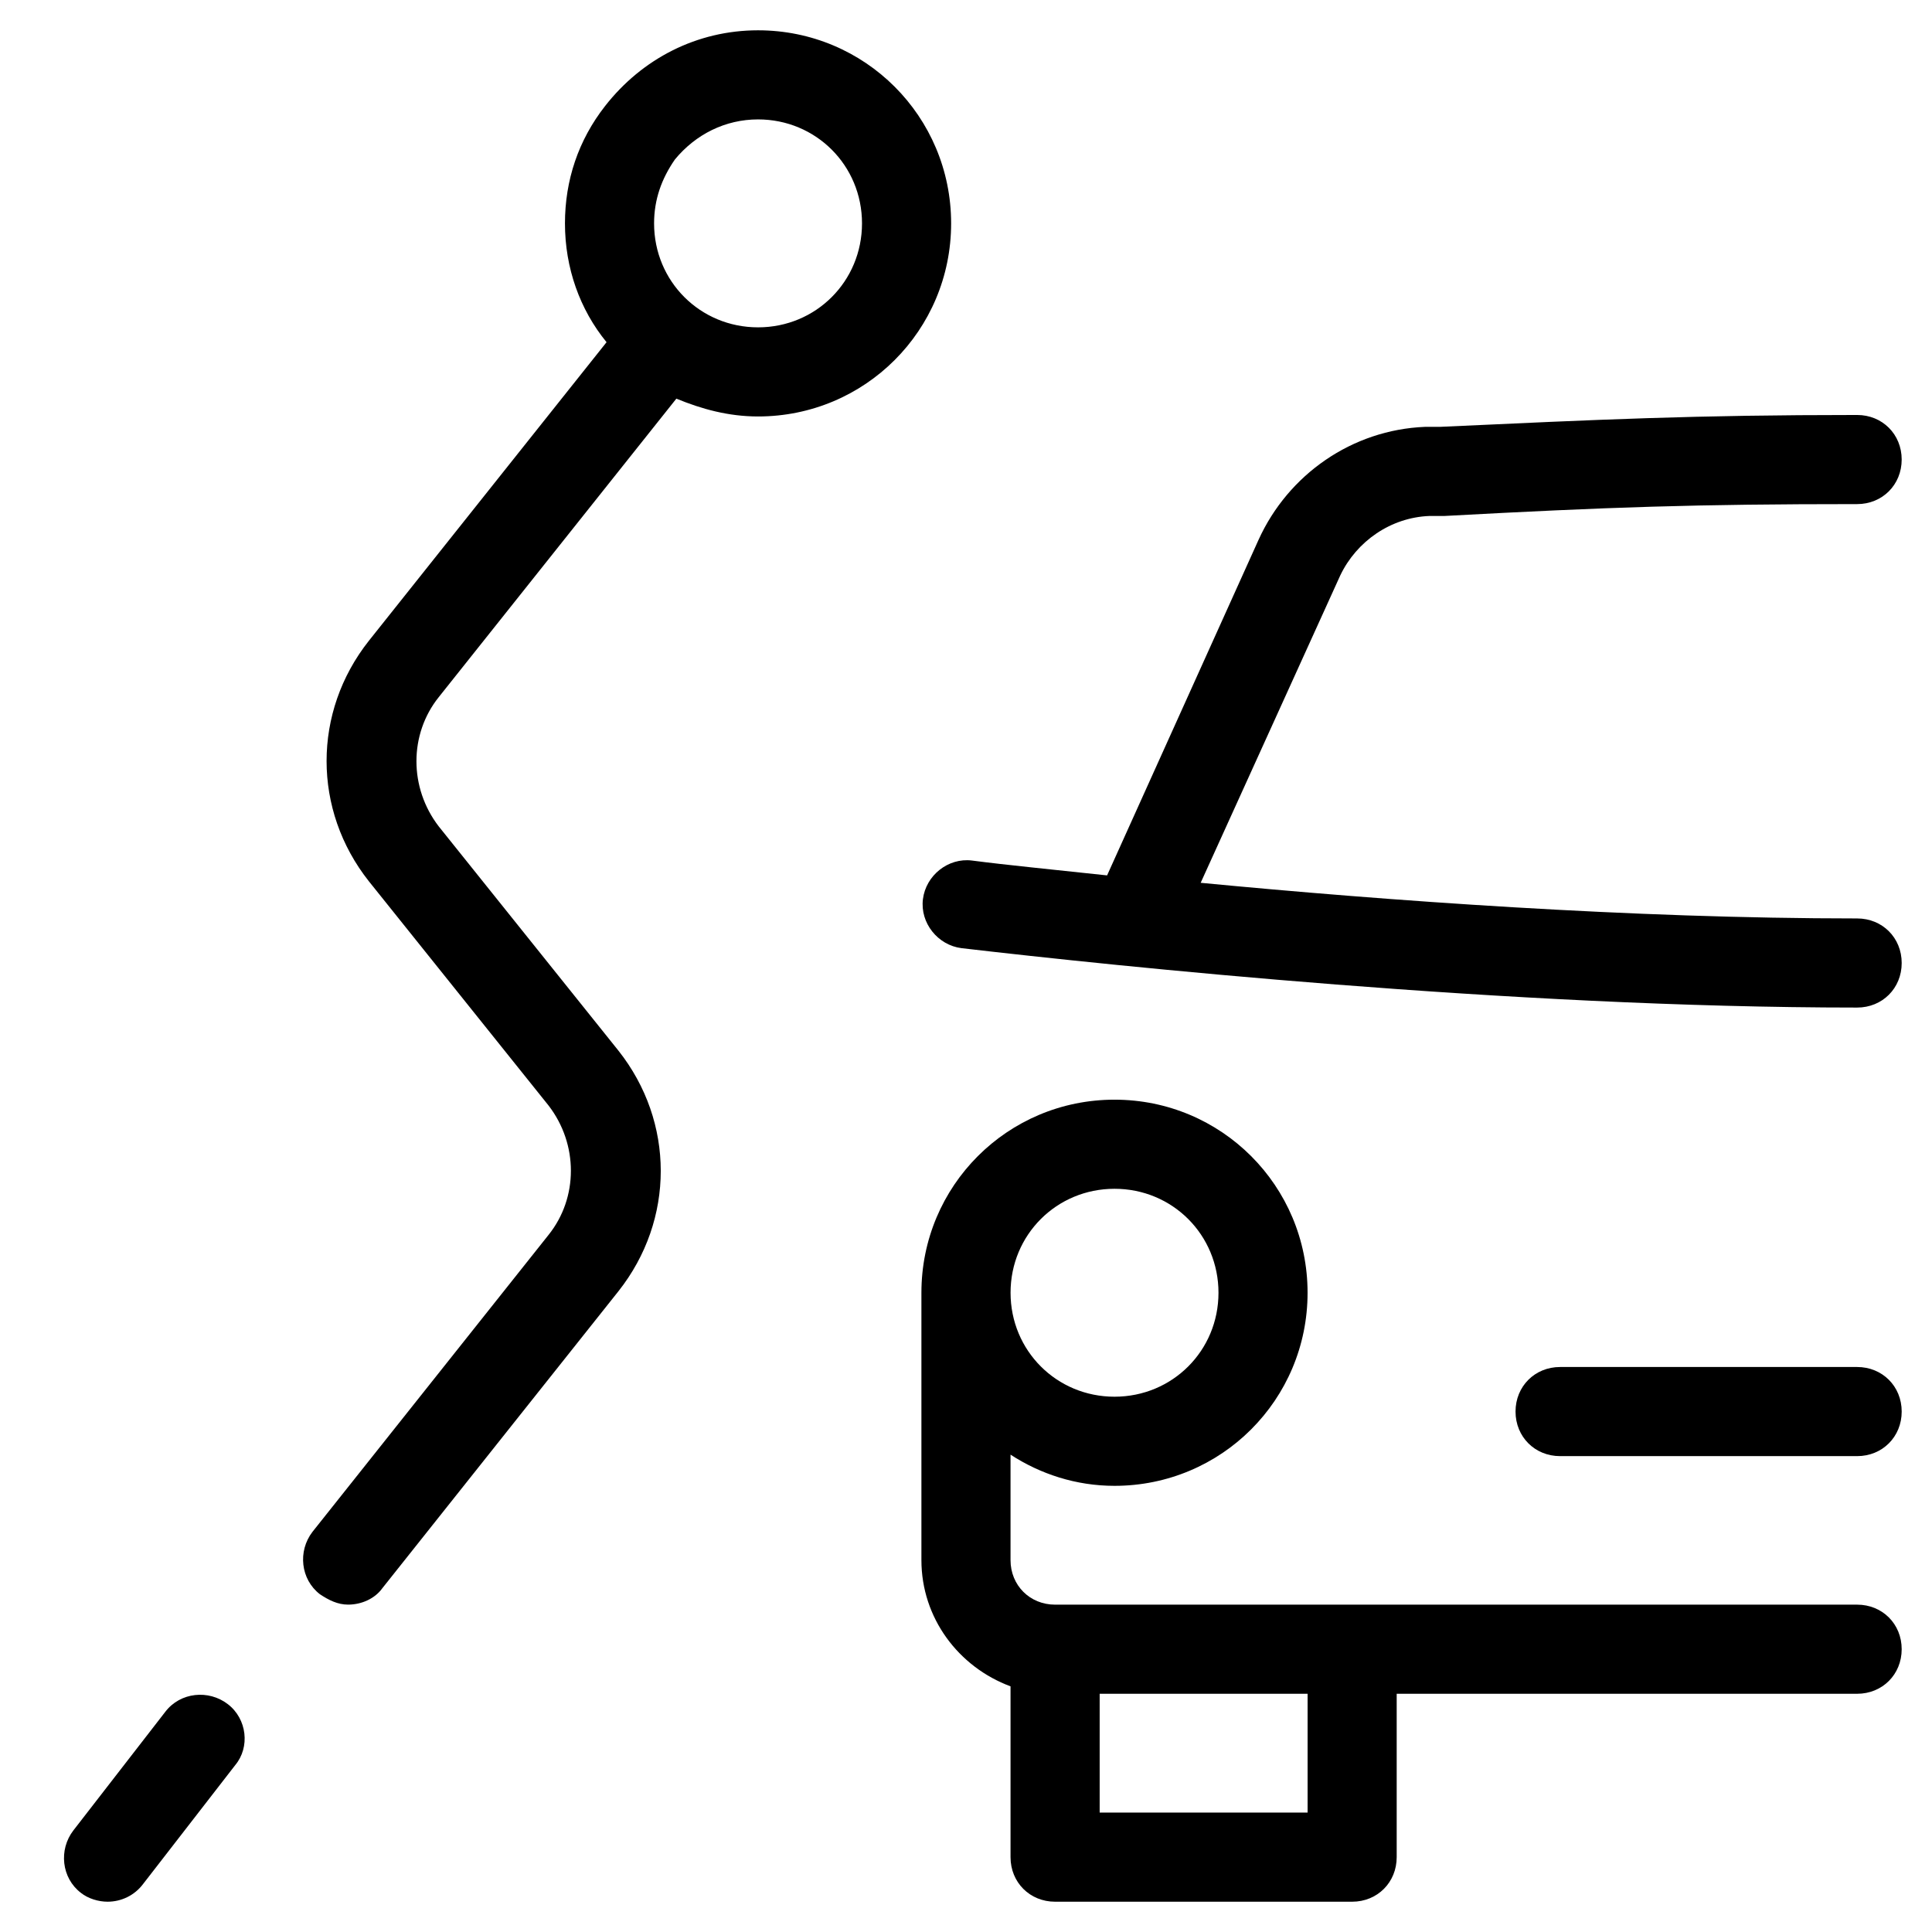
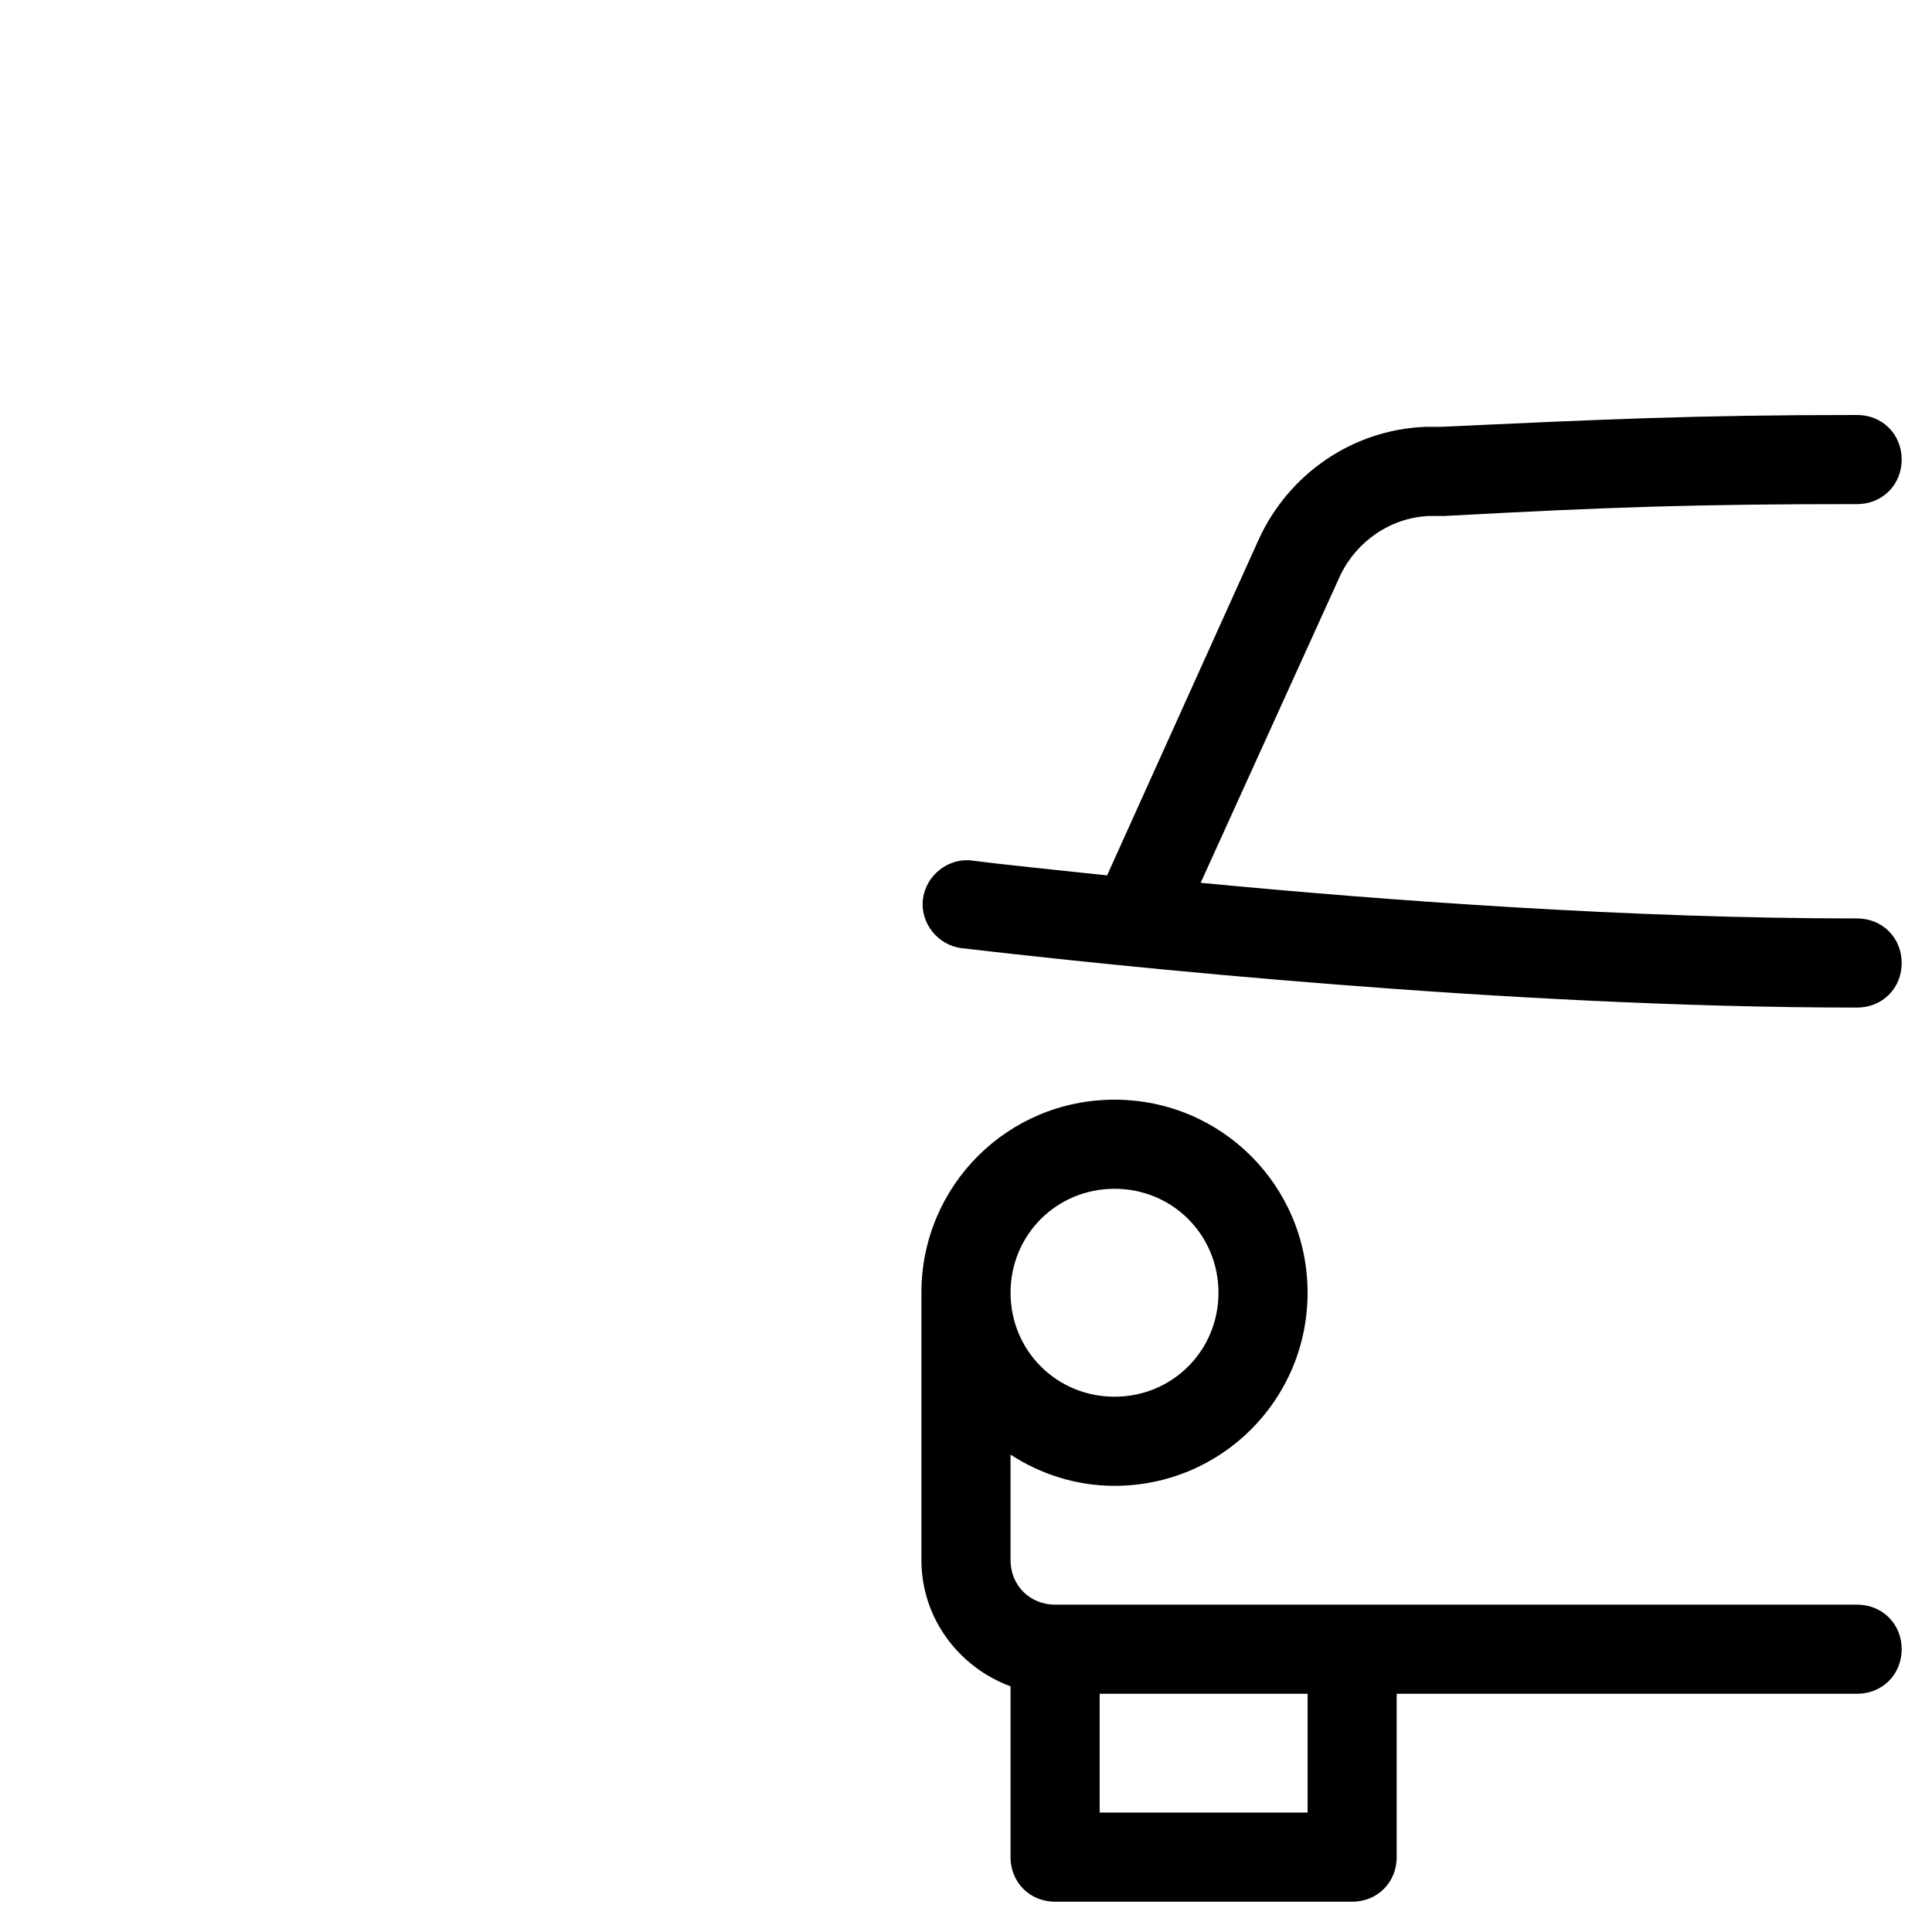
<svg xmlns="http://www.w3.org/2000/svg" fill="#000000" width="800px" height="800px" version="1.1" viewBox="144 144 512 512">
  <g>
-     <path d="m344.89 152.03c-16.137 0-30.699 7.477-40.539 20.074-7.086 9.055-10.629 19.68-10.629 31.094 0 11.809 3.938 22.828 11.02 31.488l-62.977 79.113c-14.957 18.895-14.957 44.871 0 63.762l47.625 59.434c7.871 10.234 7.871 24.402 0 34.242l-62.582 78.719c-3.938 5.117-3.148 12.594 1.969 16.531 2.363 1.574 4.723 2.754 7.477 2.754 3.543 0 7.086-1.574 9.055-4.328l62.582-78.719c14.957-18.895 14.957-44.871 0-63.762l-47.625-59.434c-7.871-10.234-7.871-24.402 0-34.242l62.977-79.113c6.691 2.754 13.777 4.723 21.648 4.723 28.34 0 51.168-22.828 51.168-51.168 0-28.34-22.828-51.168-51.168-51.168zm0 78.719c-15.352 0-27.551-12.203-27.551-27.551 0-6.297 1.969-11.809 5.512-16.926 5.508-6.691 13.379-10.629 22.039-10.629 15.352 0 27.551 12.203 27.551 27.551 0 15.352-12.199 27.555-27.551 27.555z" />
-     <path d="m204.38 595.62c-5.117-3.938-12.594-3.148-16.531 1.969l-24.402 31.488c-3.938 5.117-3.148 12.594 1.969 16.531 1.969 1.574 4.723 2.363 7.086 2.363 3.543 0 7.086-1.574 9.445-4.723l24.402-31.488c3.934-4.727 3.148-12.203-1.969-16.141z" />
-     <path d="m636.16 506.27h-78.719c-6.691 0-11.809 5.117-11.809 11.809s5.117 11.809 11.809 11.809h78.719c6.691 0 11.809-5.117 11.809-11.809s-5.117-11.809-11.809-11.809z" />
    <path d="m636.16 569.25h-212.55c-6.691 0-11.809-5.117-11.809-11.809v-27.945c7.871 5.117 17.32 8.266 27.551 8.266 28.34 0 51.168-22.828 51.168-51.168s-22.828-51.168-51.168-51.168c-28.34 0-51.168 22.828-51.168 51.168v70.848c0 15.352 9.84 28.34 23.617 33.457v45.266c0 6.691 5.117 11.809 11.809 11.809h78.719c6.691 0 11.809-5.117 11.809-11.809v-43.297h122.02c6.691 0 11.809-5.117 11.809-11.809 0.004-6.691-5.113-11.809-11.805-11.809zm-196.8-110.21c15.352 0 27.551 12.203 27.551 27.551 0 15.352-12.203 27.551-27.551 27.551-15.352 0-27.551-12.203-27.551-27.551-0.004-15.348 12.199-27.551 27.551-27.551zm51.168 165.31h-55.105v-31.488h55.105z" />
    <path d="m522.8 280.74h3.938c43.691-2.363 66.52-3.148 109.42-3.148 6.691 0 11.809-5.117 11.809-11.809s-5.117-11.809-11.809-11.809c-43.297 0-67.699 1.18-110.6 3.148h-3.938c-19.285 0.789-36.211 12.594-44.082 29.914l-40.148 88.953c-14.562-1.574-26.766-2.754-35.816-3.938-6.297-0.789-12.203 3.938-12.988 10.234-0.789 6.297 3.938 12.203 10.234 12.988 40.539 4.723 145.24 15.742 237.34 15.742 6.691 0 11.809-5.117 11.809-11.809 0-6.691-5.117-11.809-11.809-11.809-59.828 0-124.77-4.723-173.97-9.445l37-81.477c4.328-9.047 13.383-15.344 23.613-15.738z" />
  </g>
</svg>